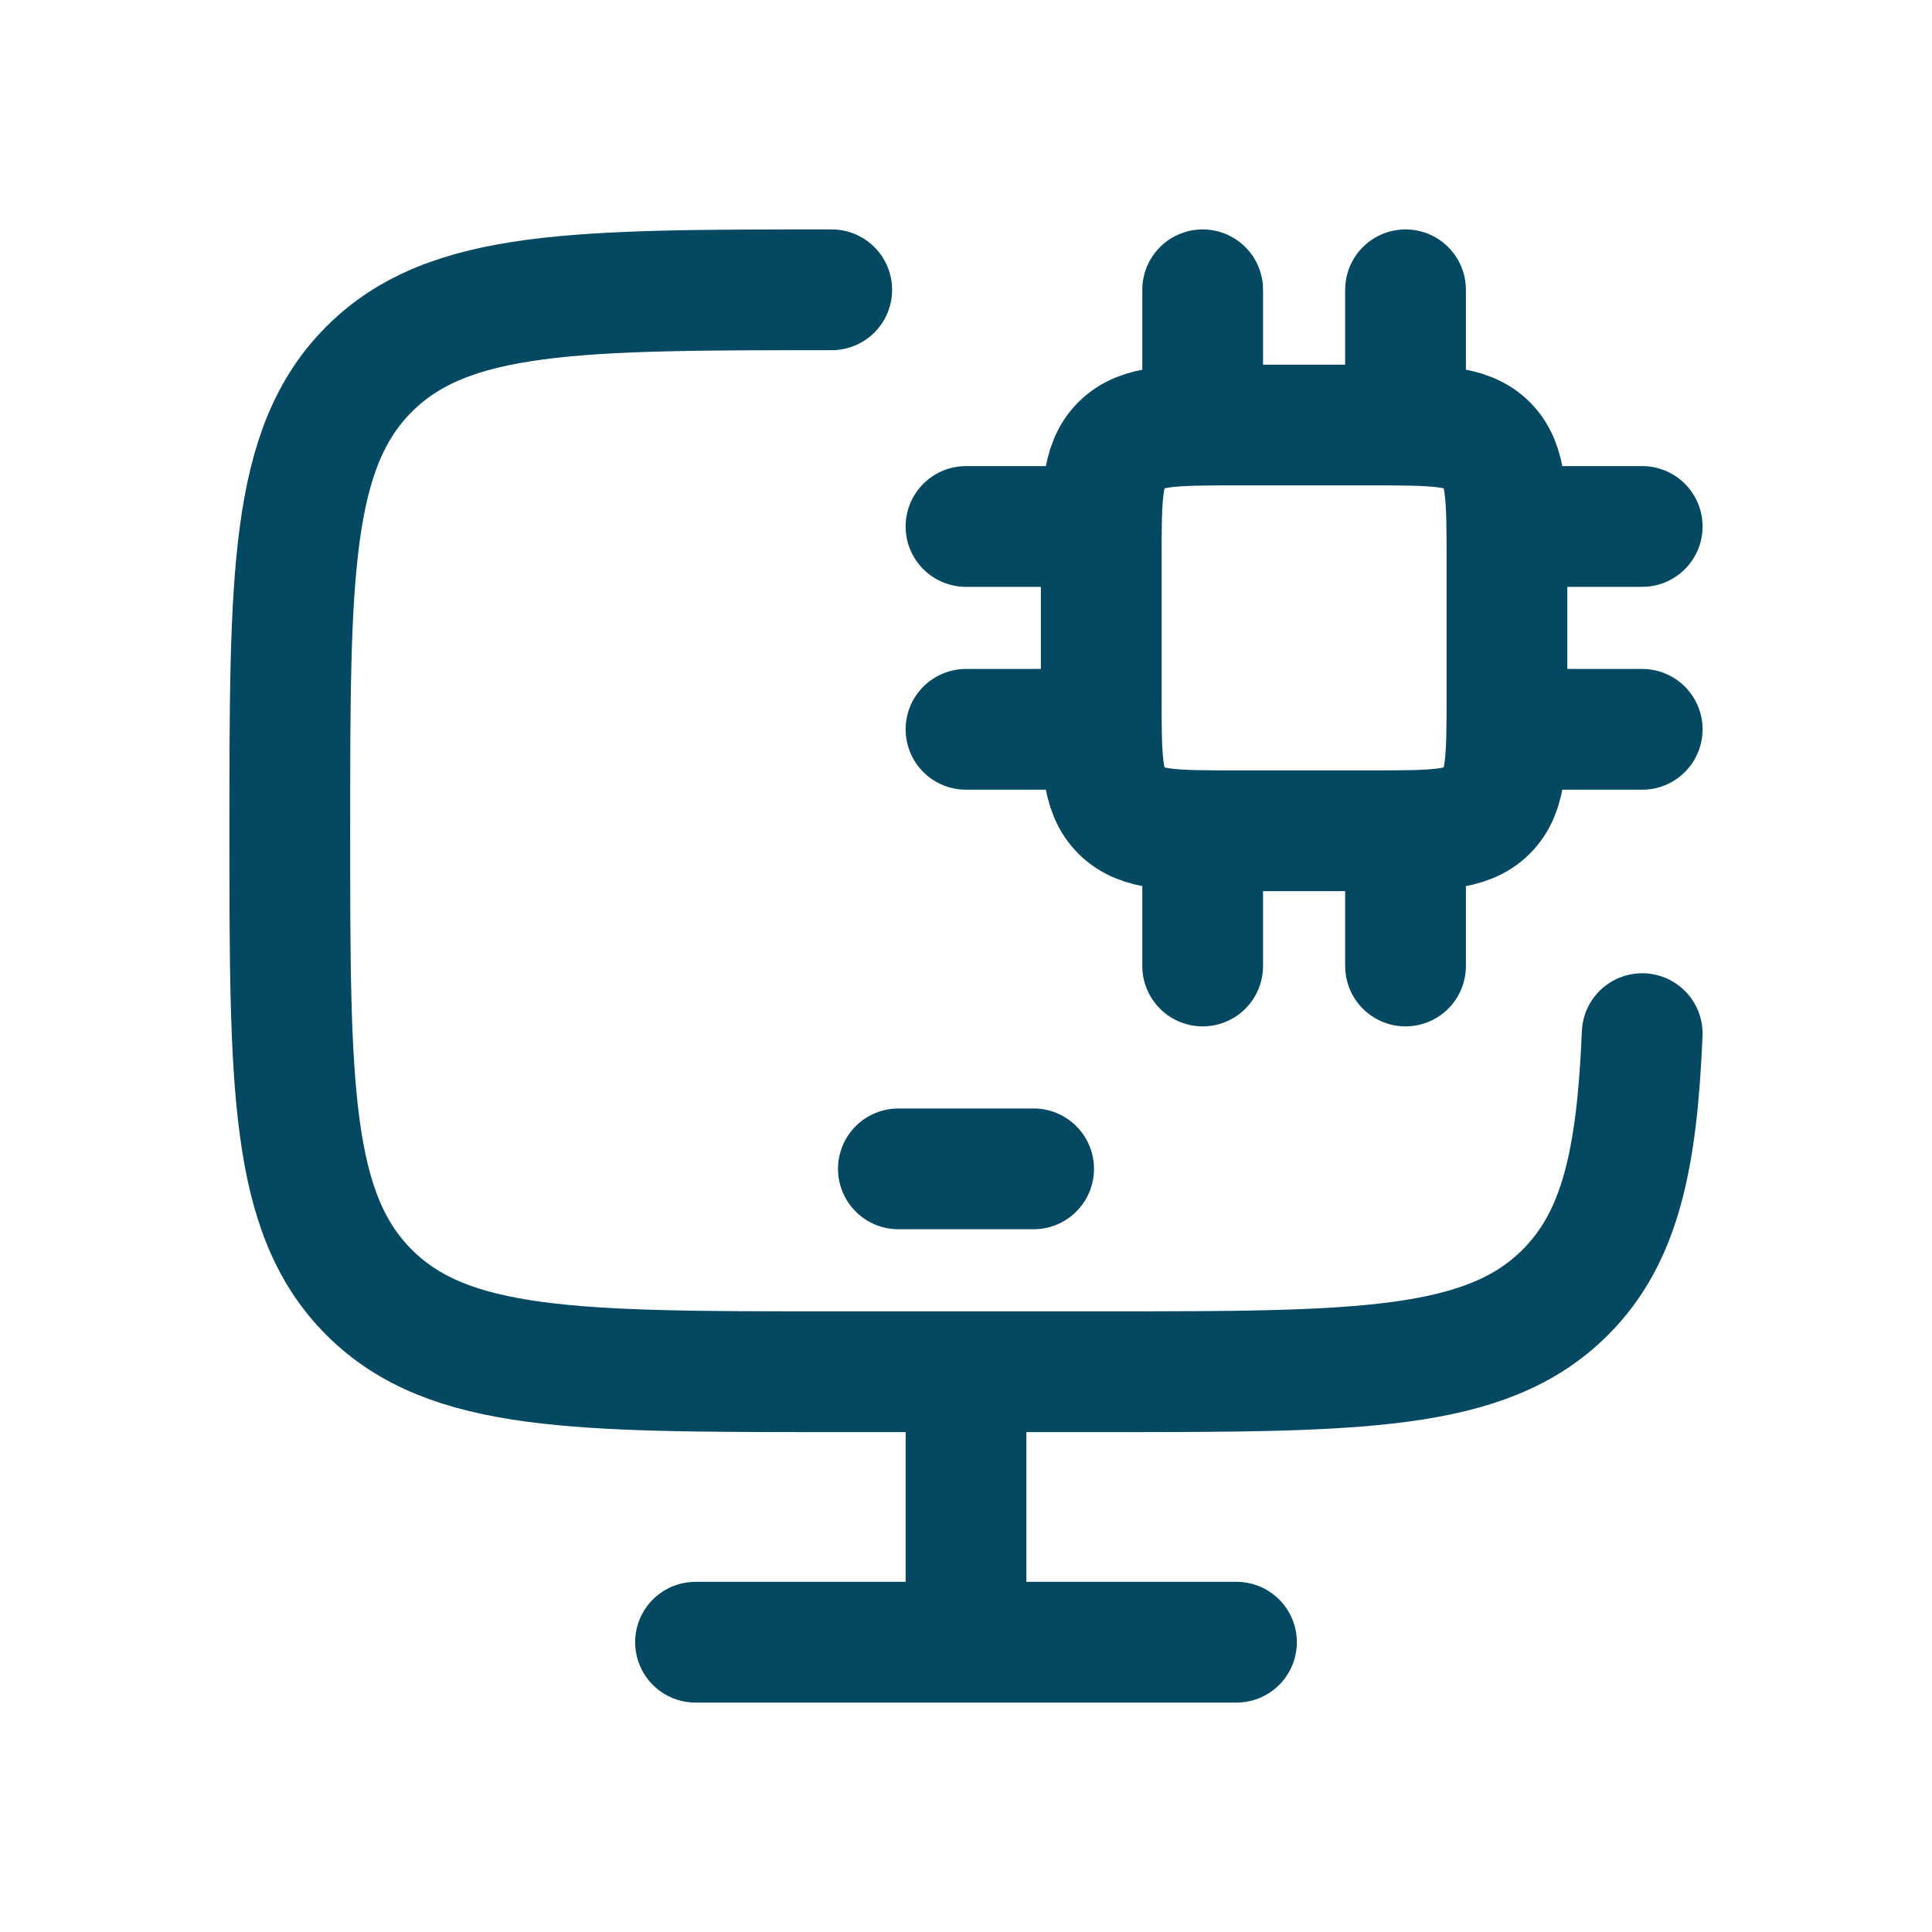
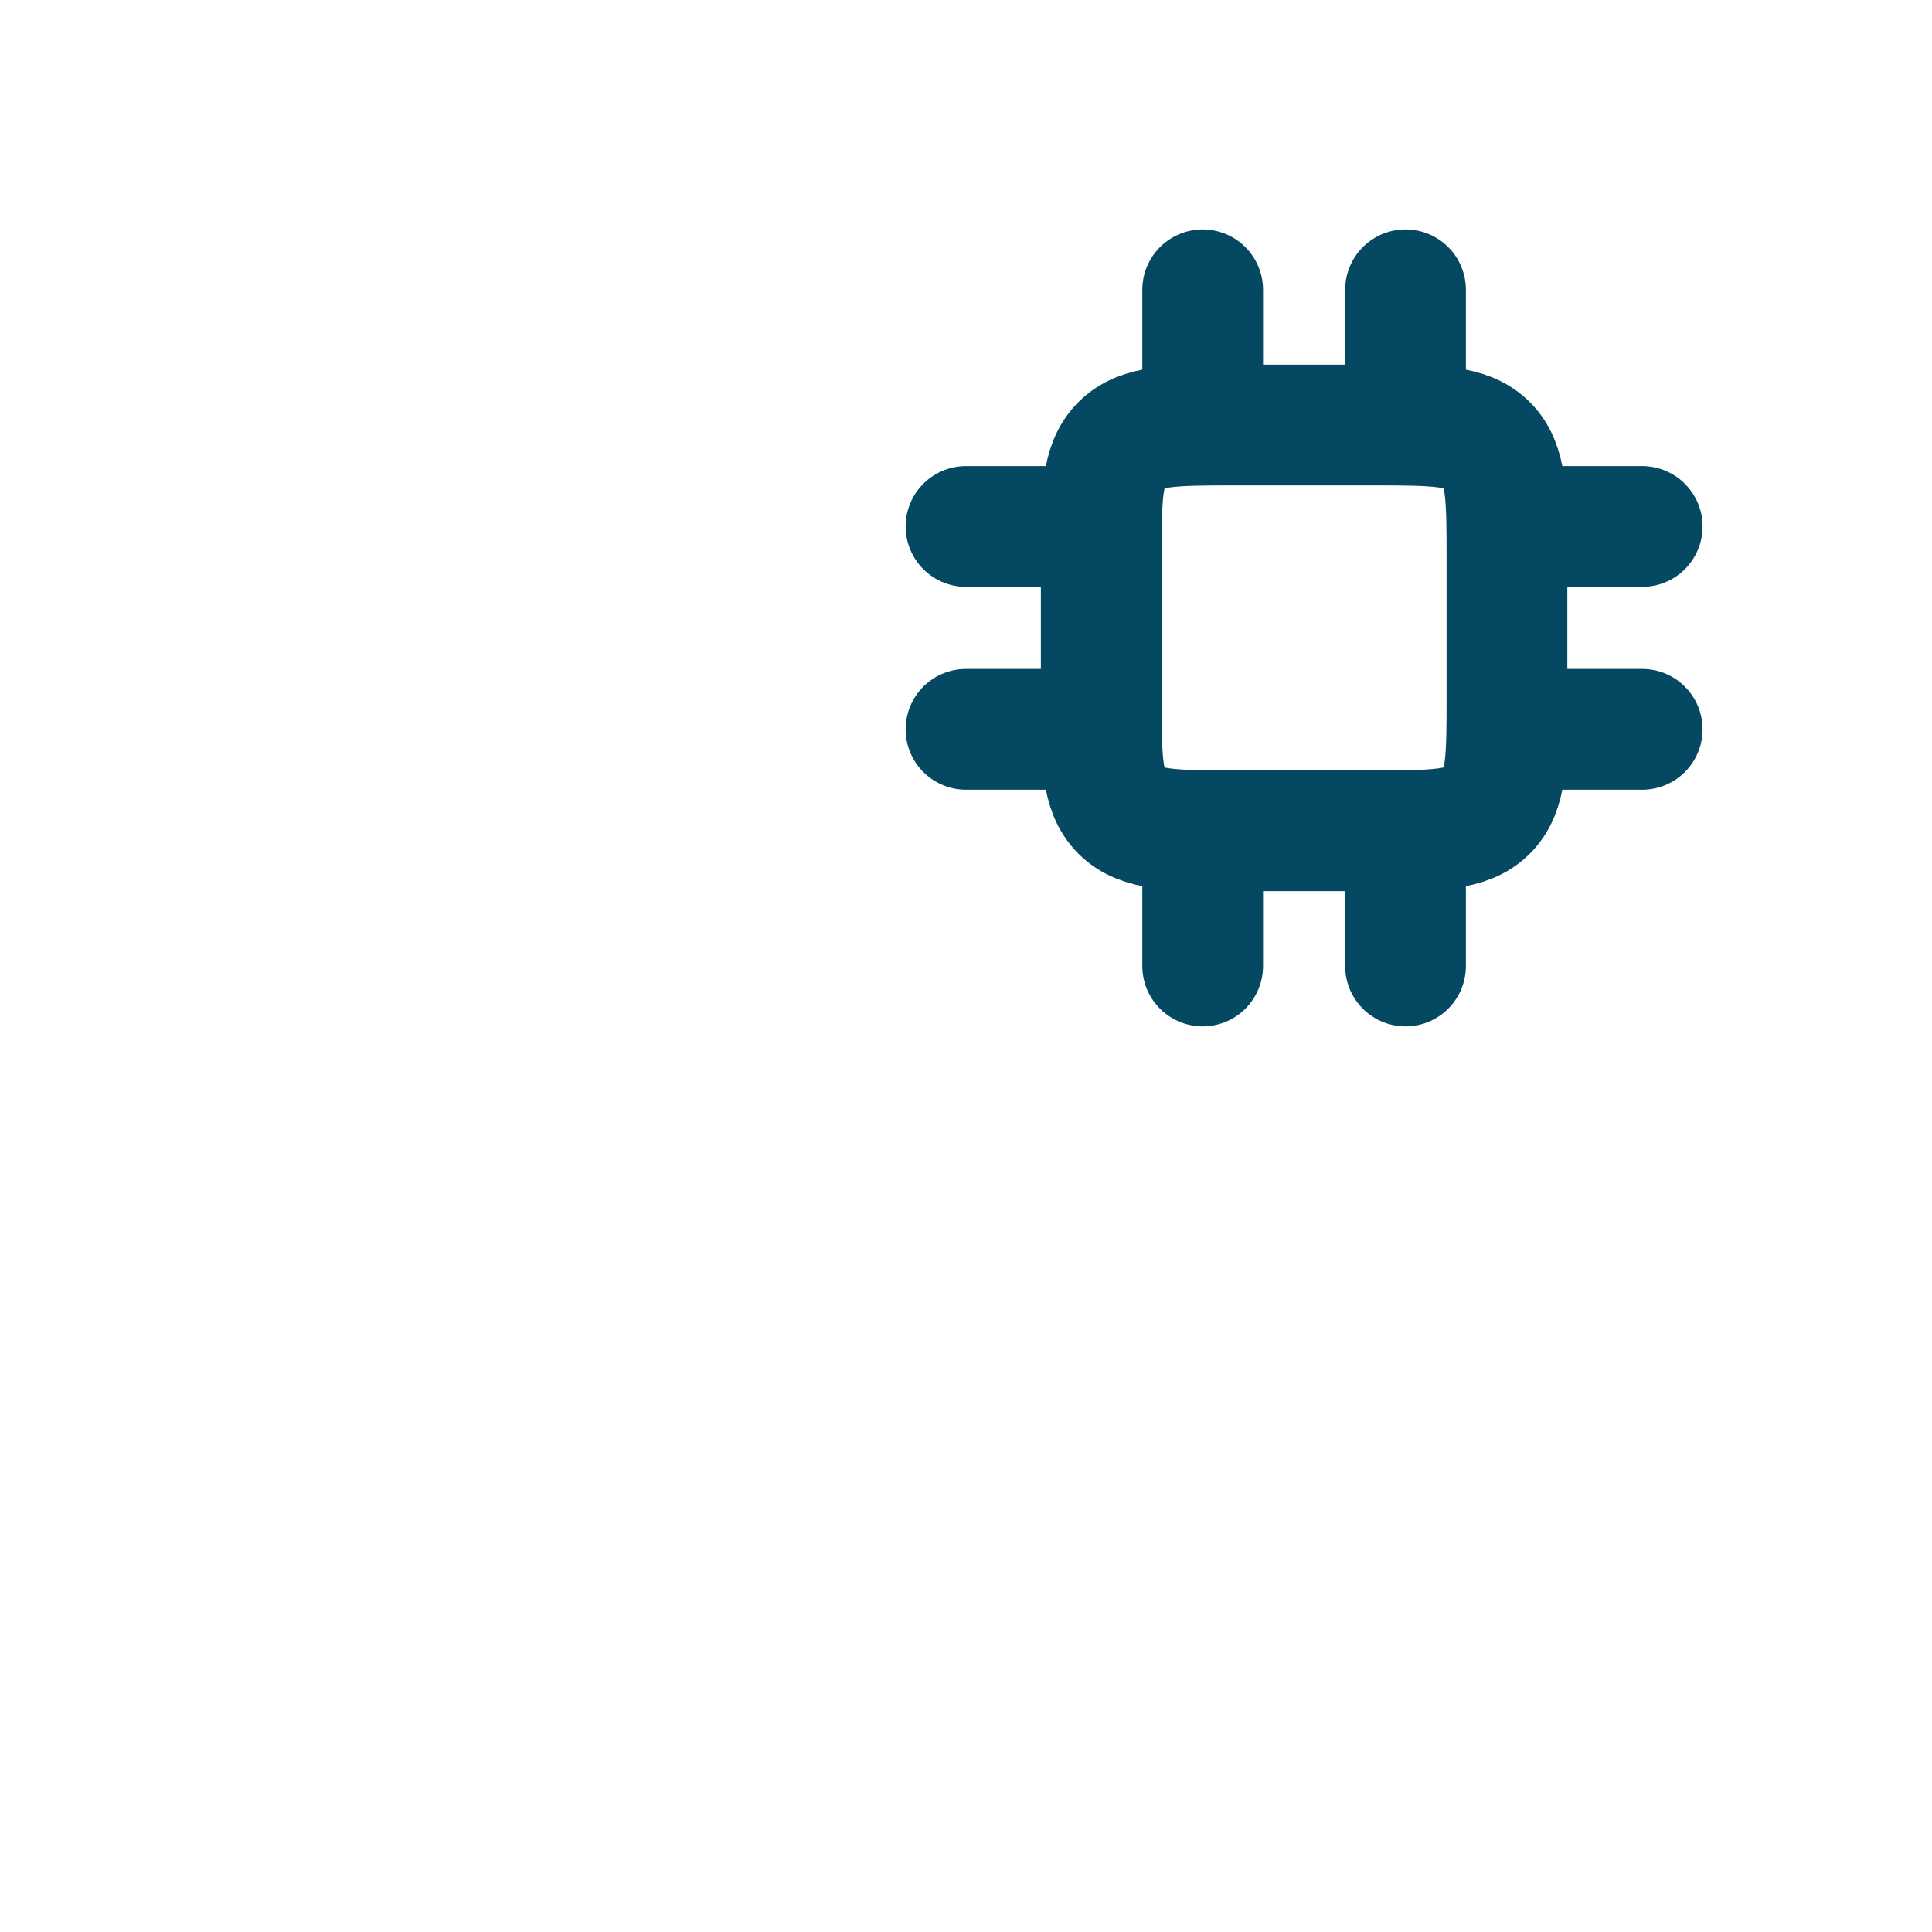
<svg xmlns="http://www.w3.org/2000/svg" width="40" height="40" viewBox="0 0 40 40" fill="none">
-   <path d="M17.22 6C11.93 6 9.286 6 7.644 7.641C6.001 9.282 6 11.921 6 17.2C6 22.479 6 25.12 7.644 26.759C9.287 28.399 11.93 28.4 17.22 28.4H22.829C28.119 28.4 30.763 28.4 32.405 26.759C33.539 25.628 33.891 24.021 34 21.4M20 28.4V34M14.4 34H25.6M18.6 24.2H21.4" stroke="#044862" stroke-width="2.5" stroke-linecap="round" stroke-linejoin="round" />
  <path d="M24.9 17.2V20M29.1 17.2V20M24.9 6V8.8M29.1 6V8.8M22.8 10.9H20M22.8 15.1H20M34 10.9H31.2M34 15.1H31.2M28.4 8.8H25.6C24.28 8.8 23.62 8.8 23.21 9.21C22.8 9.62 22.8 10.28 22.8 11.6V14.4C22.8 15.72 22.8 16.38 23.21 16.79C23.62 17.2 24.28 17.2 25.6 17.2H28.4C29.72 17.2 30.38 17.2 30.79 16.79C31.2 16.38 31.2 15.72 31.2 14.4V11.6C31.2 10.28 31.2 9.62 30.79 9.21C30.38 8.8 29.72 8.8 28.4 8.8Z" stroke="#044862" stroke-width="2.5" stroke-linecap="round" stroke-linejoin="round" />
</svg>